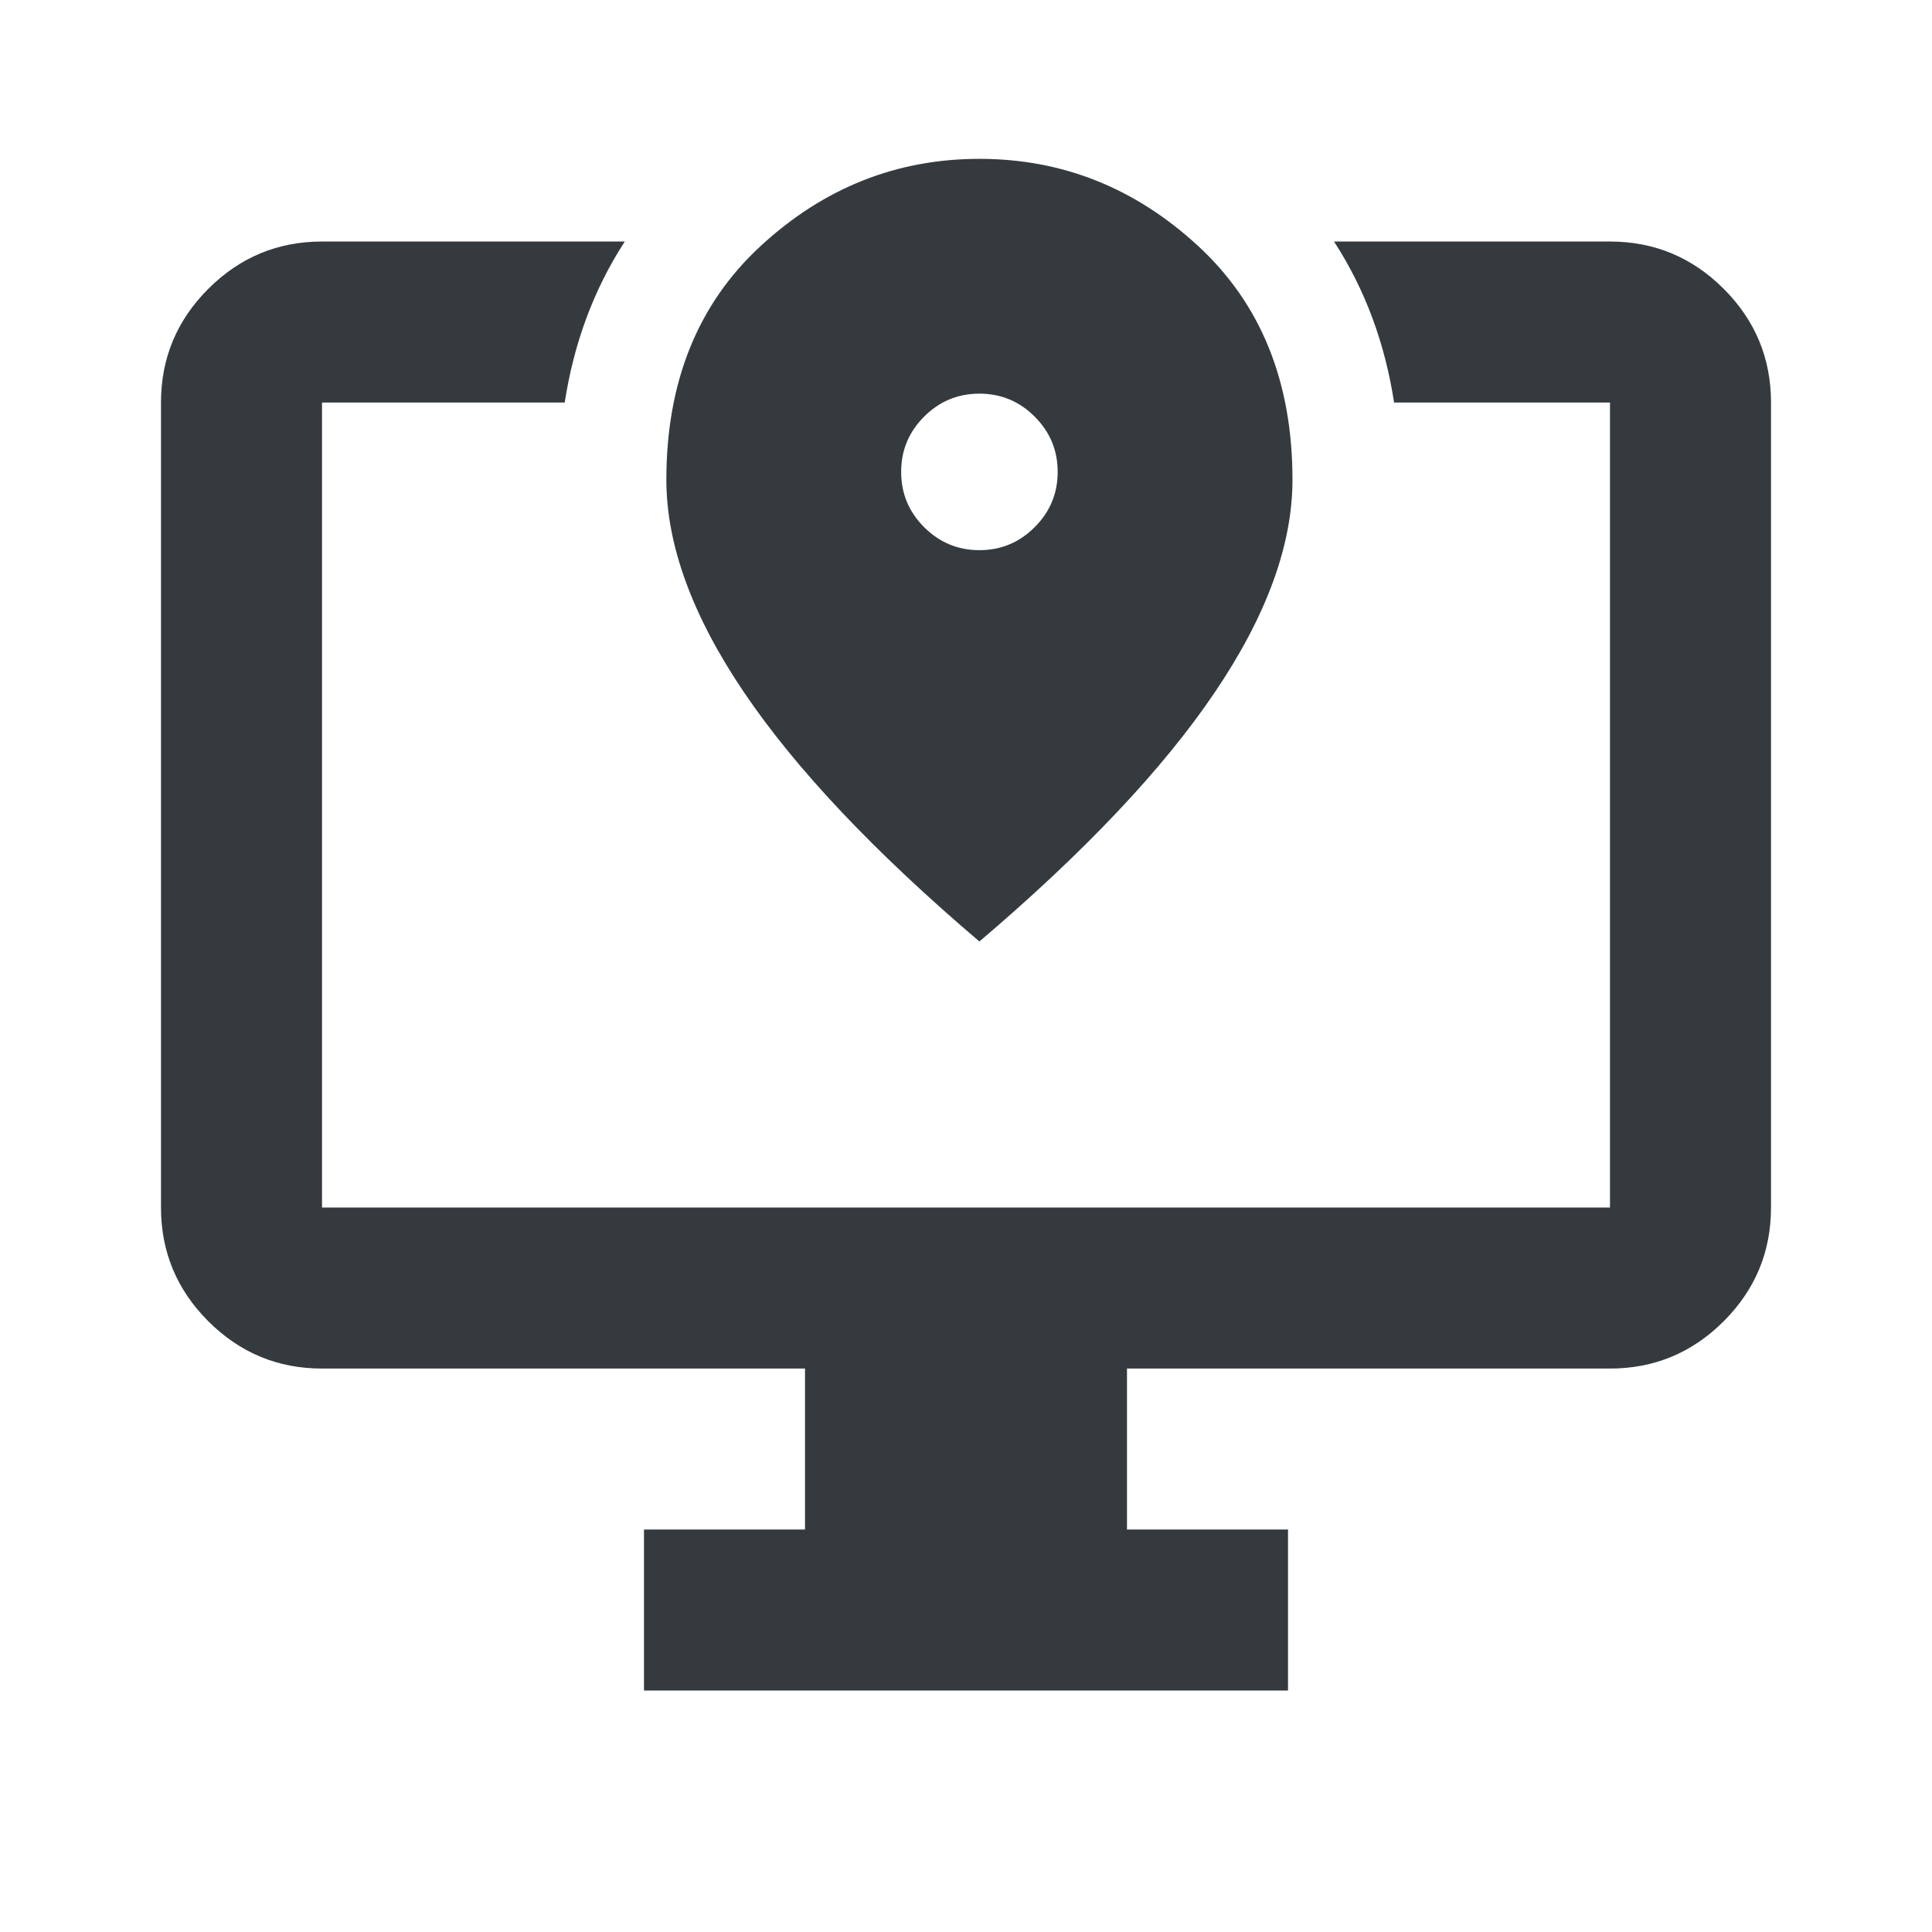
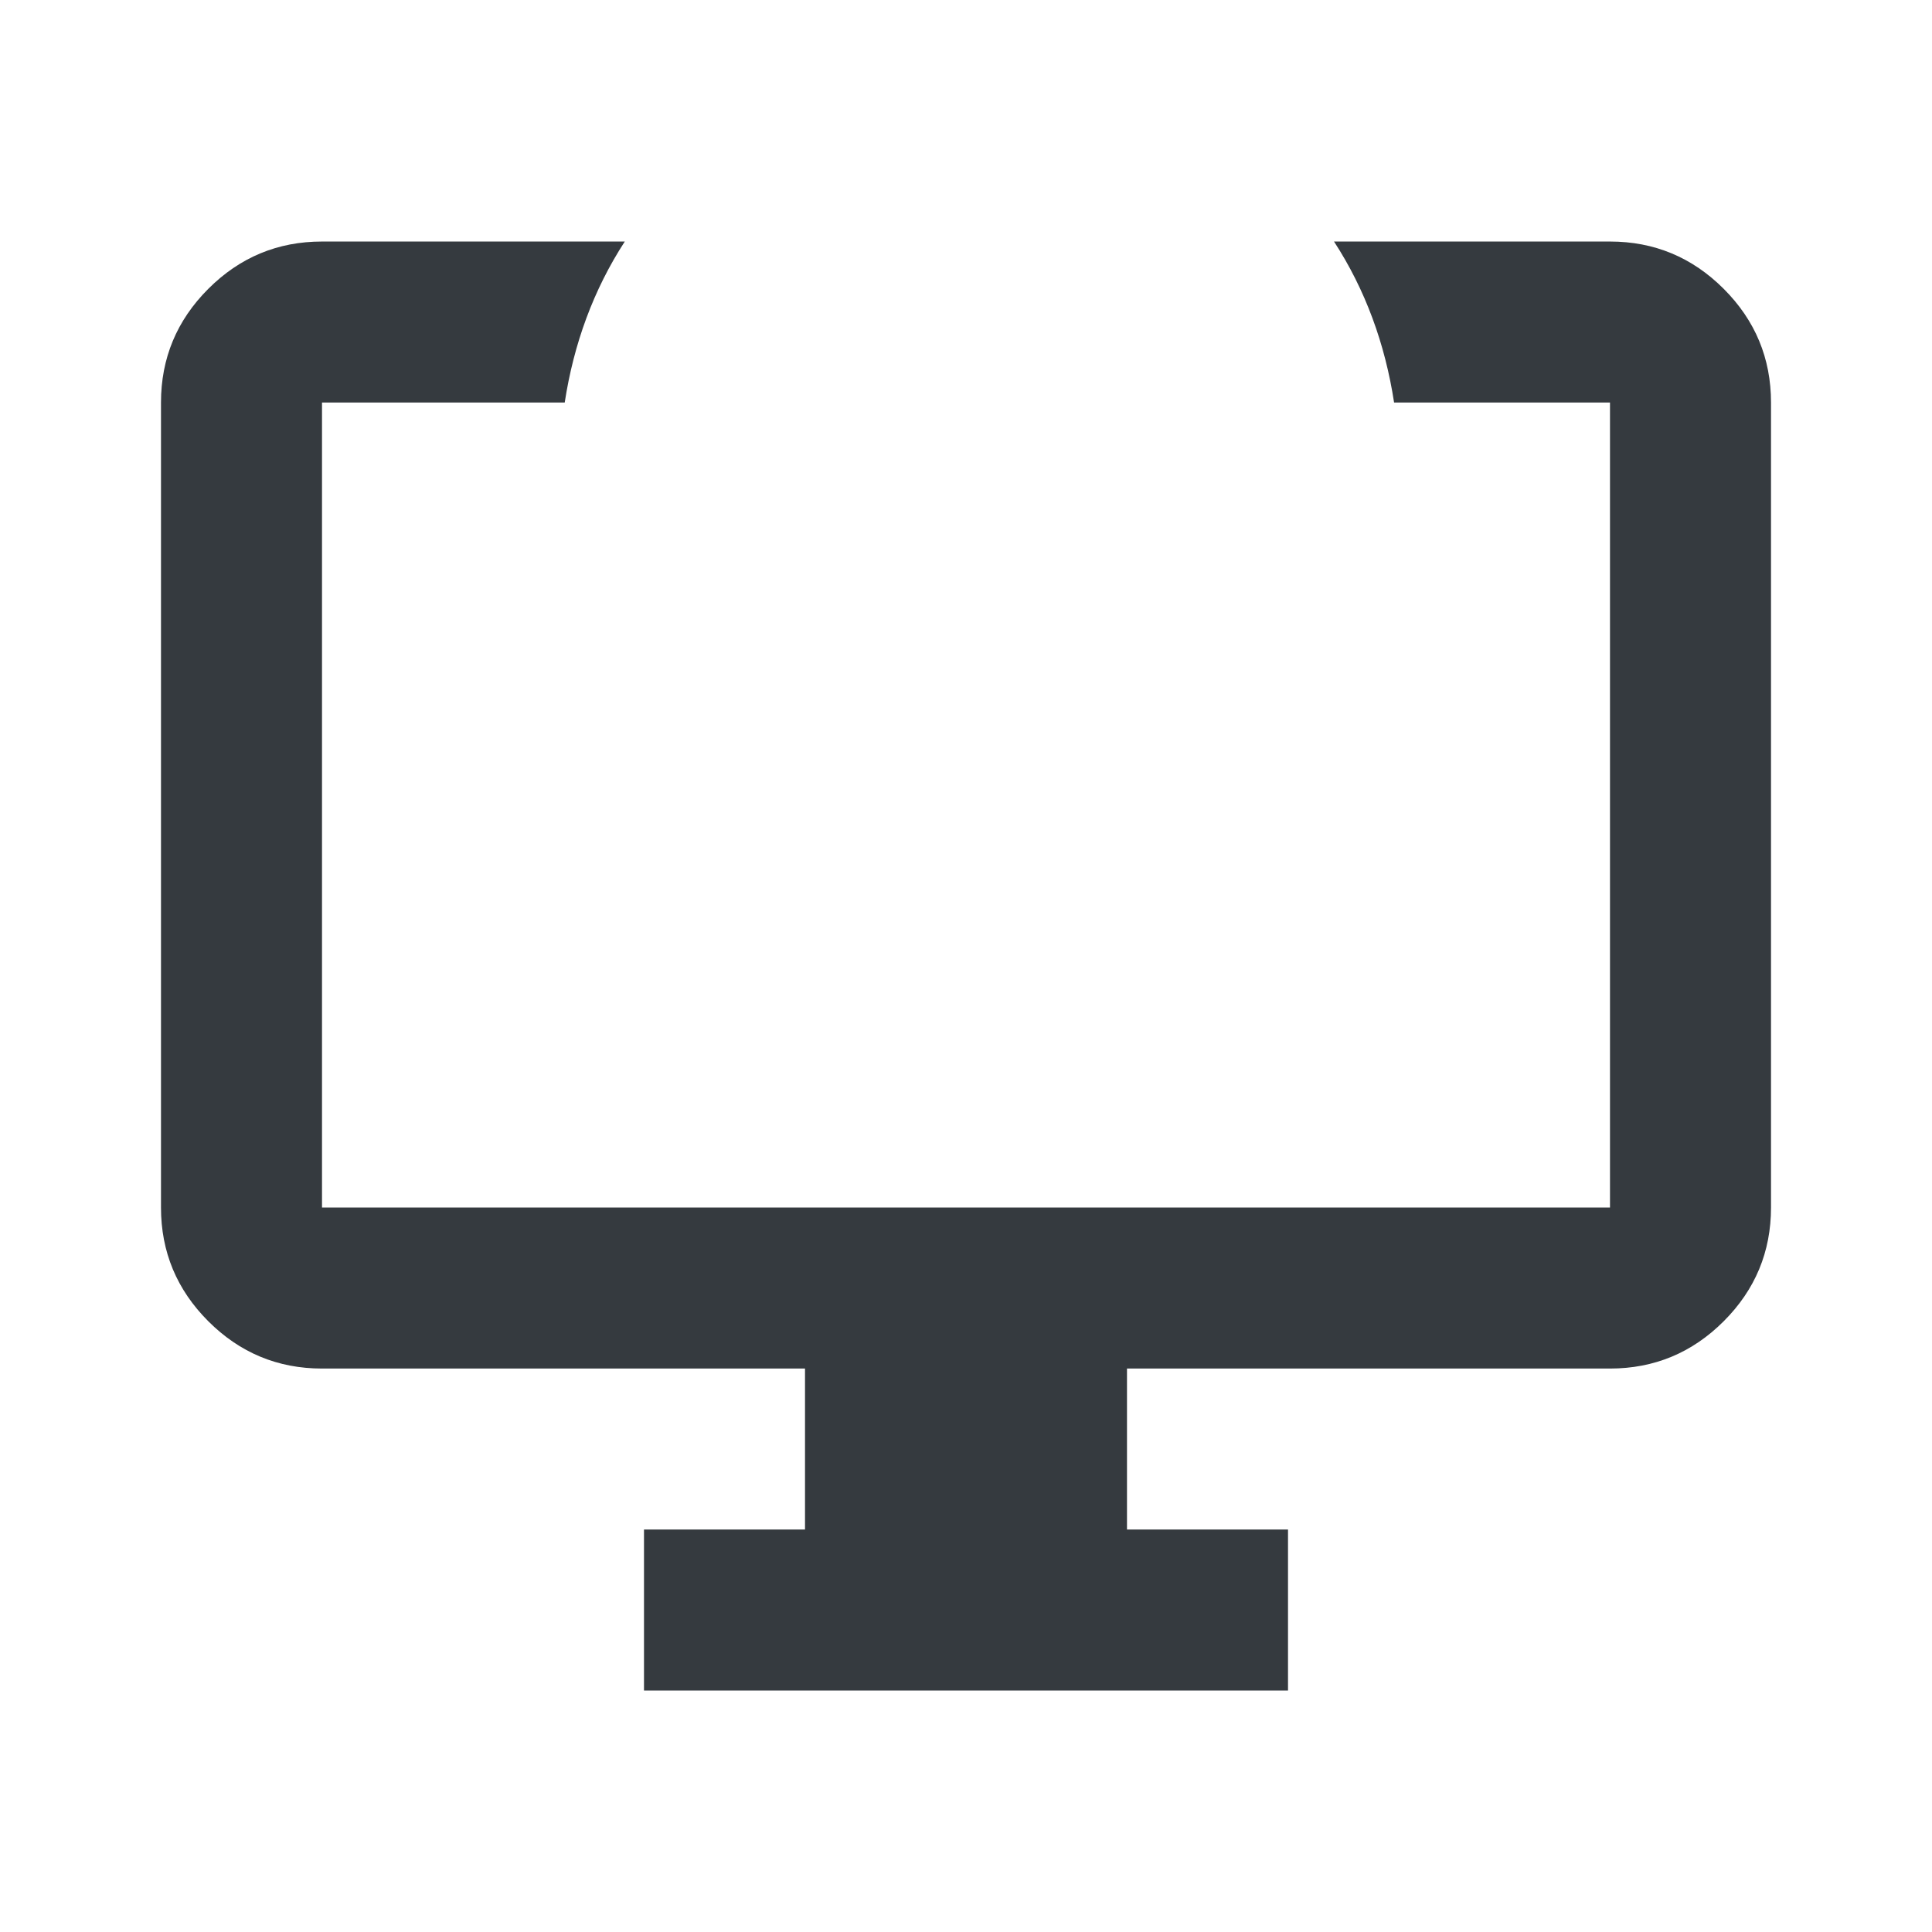
<svg xmlns="http://www.w3.org/2000/svg" width="64" height="64" viewBox="0 0 64 64" fill="none">
  <path d="M46.181 13.335H53.333V40.001H10.667V13.335H18.707C19.005 11.393 19.659 9.598 20.697 8.001H10.667C9.2 8.001 7.944 8.524 6.9 9.568C5.856 10.612 5.333 11.868 5.333 13.335V40.001C5.333 41.468 5.856 42.724 6.9 43.768C7.944 44.812 9.2 45.335 10.667 45.335H26.667V50.668H21.333V56.001H42.667V50.668H37.333V45.335H53.333C54.8 45.335 56.056 44.812 57.1 43.768C58.144 42.724 58.667 41.468 58.667 40.001V13.335C58.667 11.868 58.144 10.612 57.1 9.568C56.056 8.524 54.8 8.001 53.333 8.001H44.191C45.23 9.598 45.883 11.393 46.181 13.335Z" fill="#353A3F" />
-   <path d="M32.444 18.225C33.157 18.225 33.767 17.971 34.275 17.463C34.783 16.955 35.037 16.345 35.037 15.632C35.037 14.919 34.783 14.309 34.275 13.801C33.767 13.293 33.157 13.04 32.444 13.04C31.731 13.04 31.121 13.293 30.613 13.801C30.105 14.309 29.852 14.919 29.852 15.632C29.852 16.345 30.105 16.955 30.613 17.463C31.121 17.971 31.731 18.225 32.444 18.225ZM32.444 31.188C28.966 28.228 26.368 25.479 24.65 22.94C22.933 20.401 22.074 18.052 22.074 15.891C22.074 12.651 23.116 10.069 25.201 8.146C27.286 6.223 29.7 5.262 32.444 5.262C35.188 5.262 37.602 6.223 39.687 8.146C41.772 10.069 42.815 12.651 42.815 15.891C42.815 18.052 41.956 20.401 40.238 22.94C38.521 25.479 35.923 28.228 32.444 31.188Z" fill="#353A3F" />
</svg>